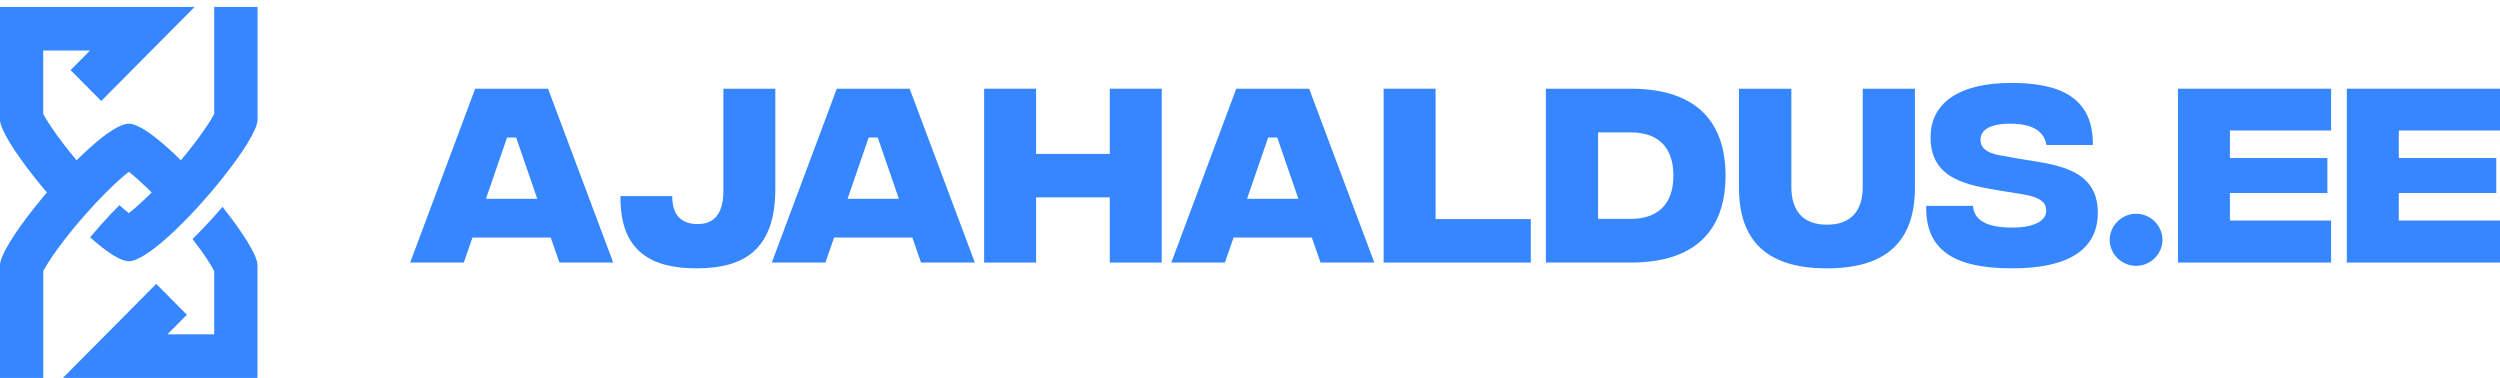
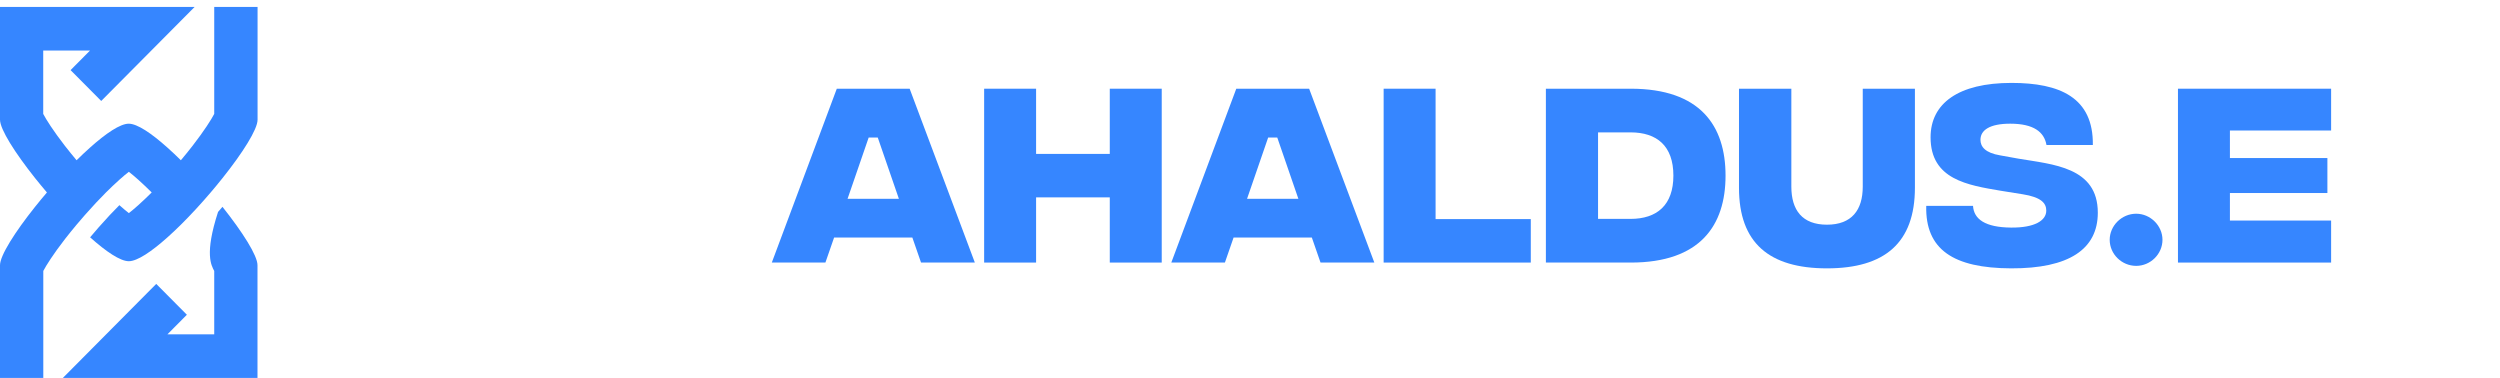
<svg xmlns="http://www.w3.org/2000/svg" width="304" height="46" viewBox="0 0 304 46" fill="none">
-   <path d="M26.51 25.785C25.457 26.979 24.415 28.081 23.413 29.066C24.846 30.917 25.706 32.282 26.05 32.948V40.653H20.362L22.724 38.274L18.998 34.522L7.645 45.956H31.311V32.245C31.311 31.074 29.487 28.215 27.052 25.151C26.873 25.36 26.689 25.573 26.505 25.781L26.51 25.785Z" fill="#3686FF" />
+   <path d="M26.51 25.785C24.846 30.917 25.706 32.282 26.05 32.948V40.653H20.362L22.724 38.274L18.998 34.522L7.645 45.956H31.311V32.245C31.311 31.074 29.487 28.215 27.052 25.151C26.873 25.36 26.689 25.573 26.505 25.781L26.51 25.785Z" fill="#3686FF" />
  <path d="M26.05 0.844V13.852C25.706 14.518 24.846 15.883 23.413 17.734C23.192 18.016 22.958 18.312 22.71 18.618C22.485 18.9 22.246 19.192 21.993 19.488C21.722 19.219 21.451 18.956 21.185 18.706C20.904 18.442 20.629 18.187 20.358 17.947C18.414 16.207 16.687 15.041 15.653 15.041C14.619 15.041 12.887 16.212 10.948 17.947C10.677 18.192 10.402 18.442 10.121 18.706C9.855 18.96 9.584 19.219 9.313 19.488C9.06 19.187 8.821 18.9 8.596 18.618C8.348 18.312 8.114 18.016 7.893 17.734C6.46 15.883 5.601 14.518 5.256 13.852V6.147H10.944L8.582 8.526L12.308 12.278L23.666 0.844H0V14.555C0 15.726 1.824 18.585 4.259 21.649C4.493 21.94 4.732 22.236 4.976 22.532C5.215 22.824 5.458 23.115 5.706 23.402C5.458 23.694 5.215 23.981 4.976 24.272C4.732 24.568 4.493 24.864 4.259 25.156C1.819 28.215 0 31.074 0 32.25V45.96H5.265V32.948C5.61 32.282 6.469 30.917 7.902 29.066C8.123 28.784 8.357 28.488 8.605 28.182C8.83 27.9 9.069 27.608 9.322 27.312C9.639 26.933 9.974 26.544 10.328 26.142C11.256 25.087 12.115 24.175 12.887 23.402C13.168 23.125 13.434 22.861 13.691 22.62C13.981 22.343 14.256 22.088 14.518 21.857C14.95 21.468 15.336 21.149 15.667 20.89C15.998 21.144 16.379 21.468 16.816 21.857C17.073 22.088 17.348 22.343 17.642 22.62C17.9 22.866 18.166 23.125 18.447 23.402C18.166 23.68 17.9 23.944 17.642 24.184C17.353 24.462 17.077 24.716 16.816 24.948C16.384 25.337 15.998 25.656 15.667 25.915C15.336 25.66 14.955 25.337 14.518 24.948C13.802 25.66 12.961 26.549 12.005 27.636C11.633 28.057 11.284 28.465 10.958 28.858C12.901 30.598 14.629 31.764 15.662 31.764C16.696 31.764 18.428 30.593 20.367 28.858C20.638 28.613 20.914 28.363 21.194 28.099C21.46 27.845 21.732 27.585 22.003 27.317C23.211 26.119 24.451 24.772 25.614 23.407C25.862 23.115 26.105 22.828 26.344 22.537C26.588 22.241 26.827 21.945 27.061 21.653C29.501 18.595 31.32 15.735 31.32 14.56V0.844H26.05Z" fill="#3686FF" />
-   <path d="M285.375 31.928V10.787H303.999V15.87H291.692V19.218H303.546V23.471H291.692V26.819H303.999V31.928H285.375Z" fill="#3686FF" />
  <path d="M264.84 31.928V10.787H283.464V15.87H271.157V19.218H283.011V23.471H271.157V26.819H283.464V31.928H264.84Z" fill="#3686FF" />
  <path d="M259.761 32.33C257.999 32.33 256.539 30.896 256.539 29.159C256.539 27.448 257.999 25.988 259.761 25.988C261.497 25.988 262.957 27.448 262.957 29.159C262.957 30.896 261.497 32.33 259.761 32.33Z" fill="#3686FF" />
  <path d="M244.549 32.632C237.527 32.607 234.104 30.342 234.23 25.032H239.918C240.019 26.642 241.378 27.649 244.549 27.674C247.418 27.7 248.827 26.819 248.827 25.611C248.827 24.679 248.173 23.975 245.958 23.622L243.29 23.195C239.289 22.515 234.758 21.835 234.758 16.701C234.758 12.574 238.131 10.082 244.599 10.082C250.463 10.082 254.566 11.844 254.49 17.632H248.852C248.576 16.047 247.292 15.04 244.448 15.04C241.956 15.04 240.824 15.82 240.824 17.003C240.824 17.834 241.403 18.589 243.215 18.891L245.455 19.294C249.607 19.998 255.094 20.3 255.094 25.862C255.094 30.317 251.571 32.658 244.549 32.632Z" fill="#3686FF" />
  <path d="M222.157 32.632C215.135 32.632 211.461 29.537 211.461 22.842V10.787H217.828V22.691C217.828 25.56 219.162 27.322 222.157 27.322C225.152 27.322 226.511 25.56 226.511 22.691V10.787H232.854V22.817C232.854 29.537 229.179 32.632 222.157 32.632Z" fill="#3686FF" />
  <path d="M198.299 10.787C206.756 10.787 209.826 15.292 209.826 21.357C209.826 27.397 206.756 31.928 198.299 31.928H187.98V10.787H198.299ZM198.274 26.617C201.47 26.617 203.484 24.956 203.484 21.357C203.484 17.733 201.47 16.097 198.274 16.097H194.323V26.617H198.274Z" fill="#3686FF" />
  <path d="M168.25 31.928V10.787H174.567V26.642H186.144V31.928H168.25Z" fill="#3686FF" />
  <path d="M160.576 31.928L159.519 28.882H150.005L148.948 31.928H142.43L150.332 10.787H159.191L167.119 31.928H160.576ZM151.641 24.176H157.883L155.316 16.726H154.208L151.641 24.176Z" fill="#3686FF" />
  <path d="M134.949 10.787H141.266V31.928H134.949V24H125.989V31.928H119.672V10.787H125.989V18.715H134.949V10.787Z" fill="#3686FF" />
  <path d="M111.998 31.928L110.941 28.882H101.427L100.37 31.928H93.852L101.754 10.787H110.613L118.541 31.928H111.998ZM103.063 24.176H109.305L106.737 16.726H105.63L103.063 24.176Z" fill="#3686FF" />
-   <path d="M84.692 32.632C79.306 32.632 75.354 30.644 75.455 23.849H81.747C81.722 26.567 83.282 27.246 84.843 27.246C86.177 27.246 87.963 26.693 87.963 23.245V10.787H94.281V22.918C94.281 30.191 90.681 32.632 84.692 32.632Z" fill="#3686FF" />
-   <path d="M68.025 31.928L66.968 28.882H57.454L56.397 31.928H49.879L57.782 10.787H66.641L74.569 31.928H68.025ZM59.09 24.176H65.332L62.765 16.726H61.657L59.09 24.176Z" fill="#3686FF" />
</svg>